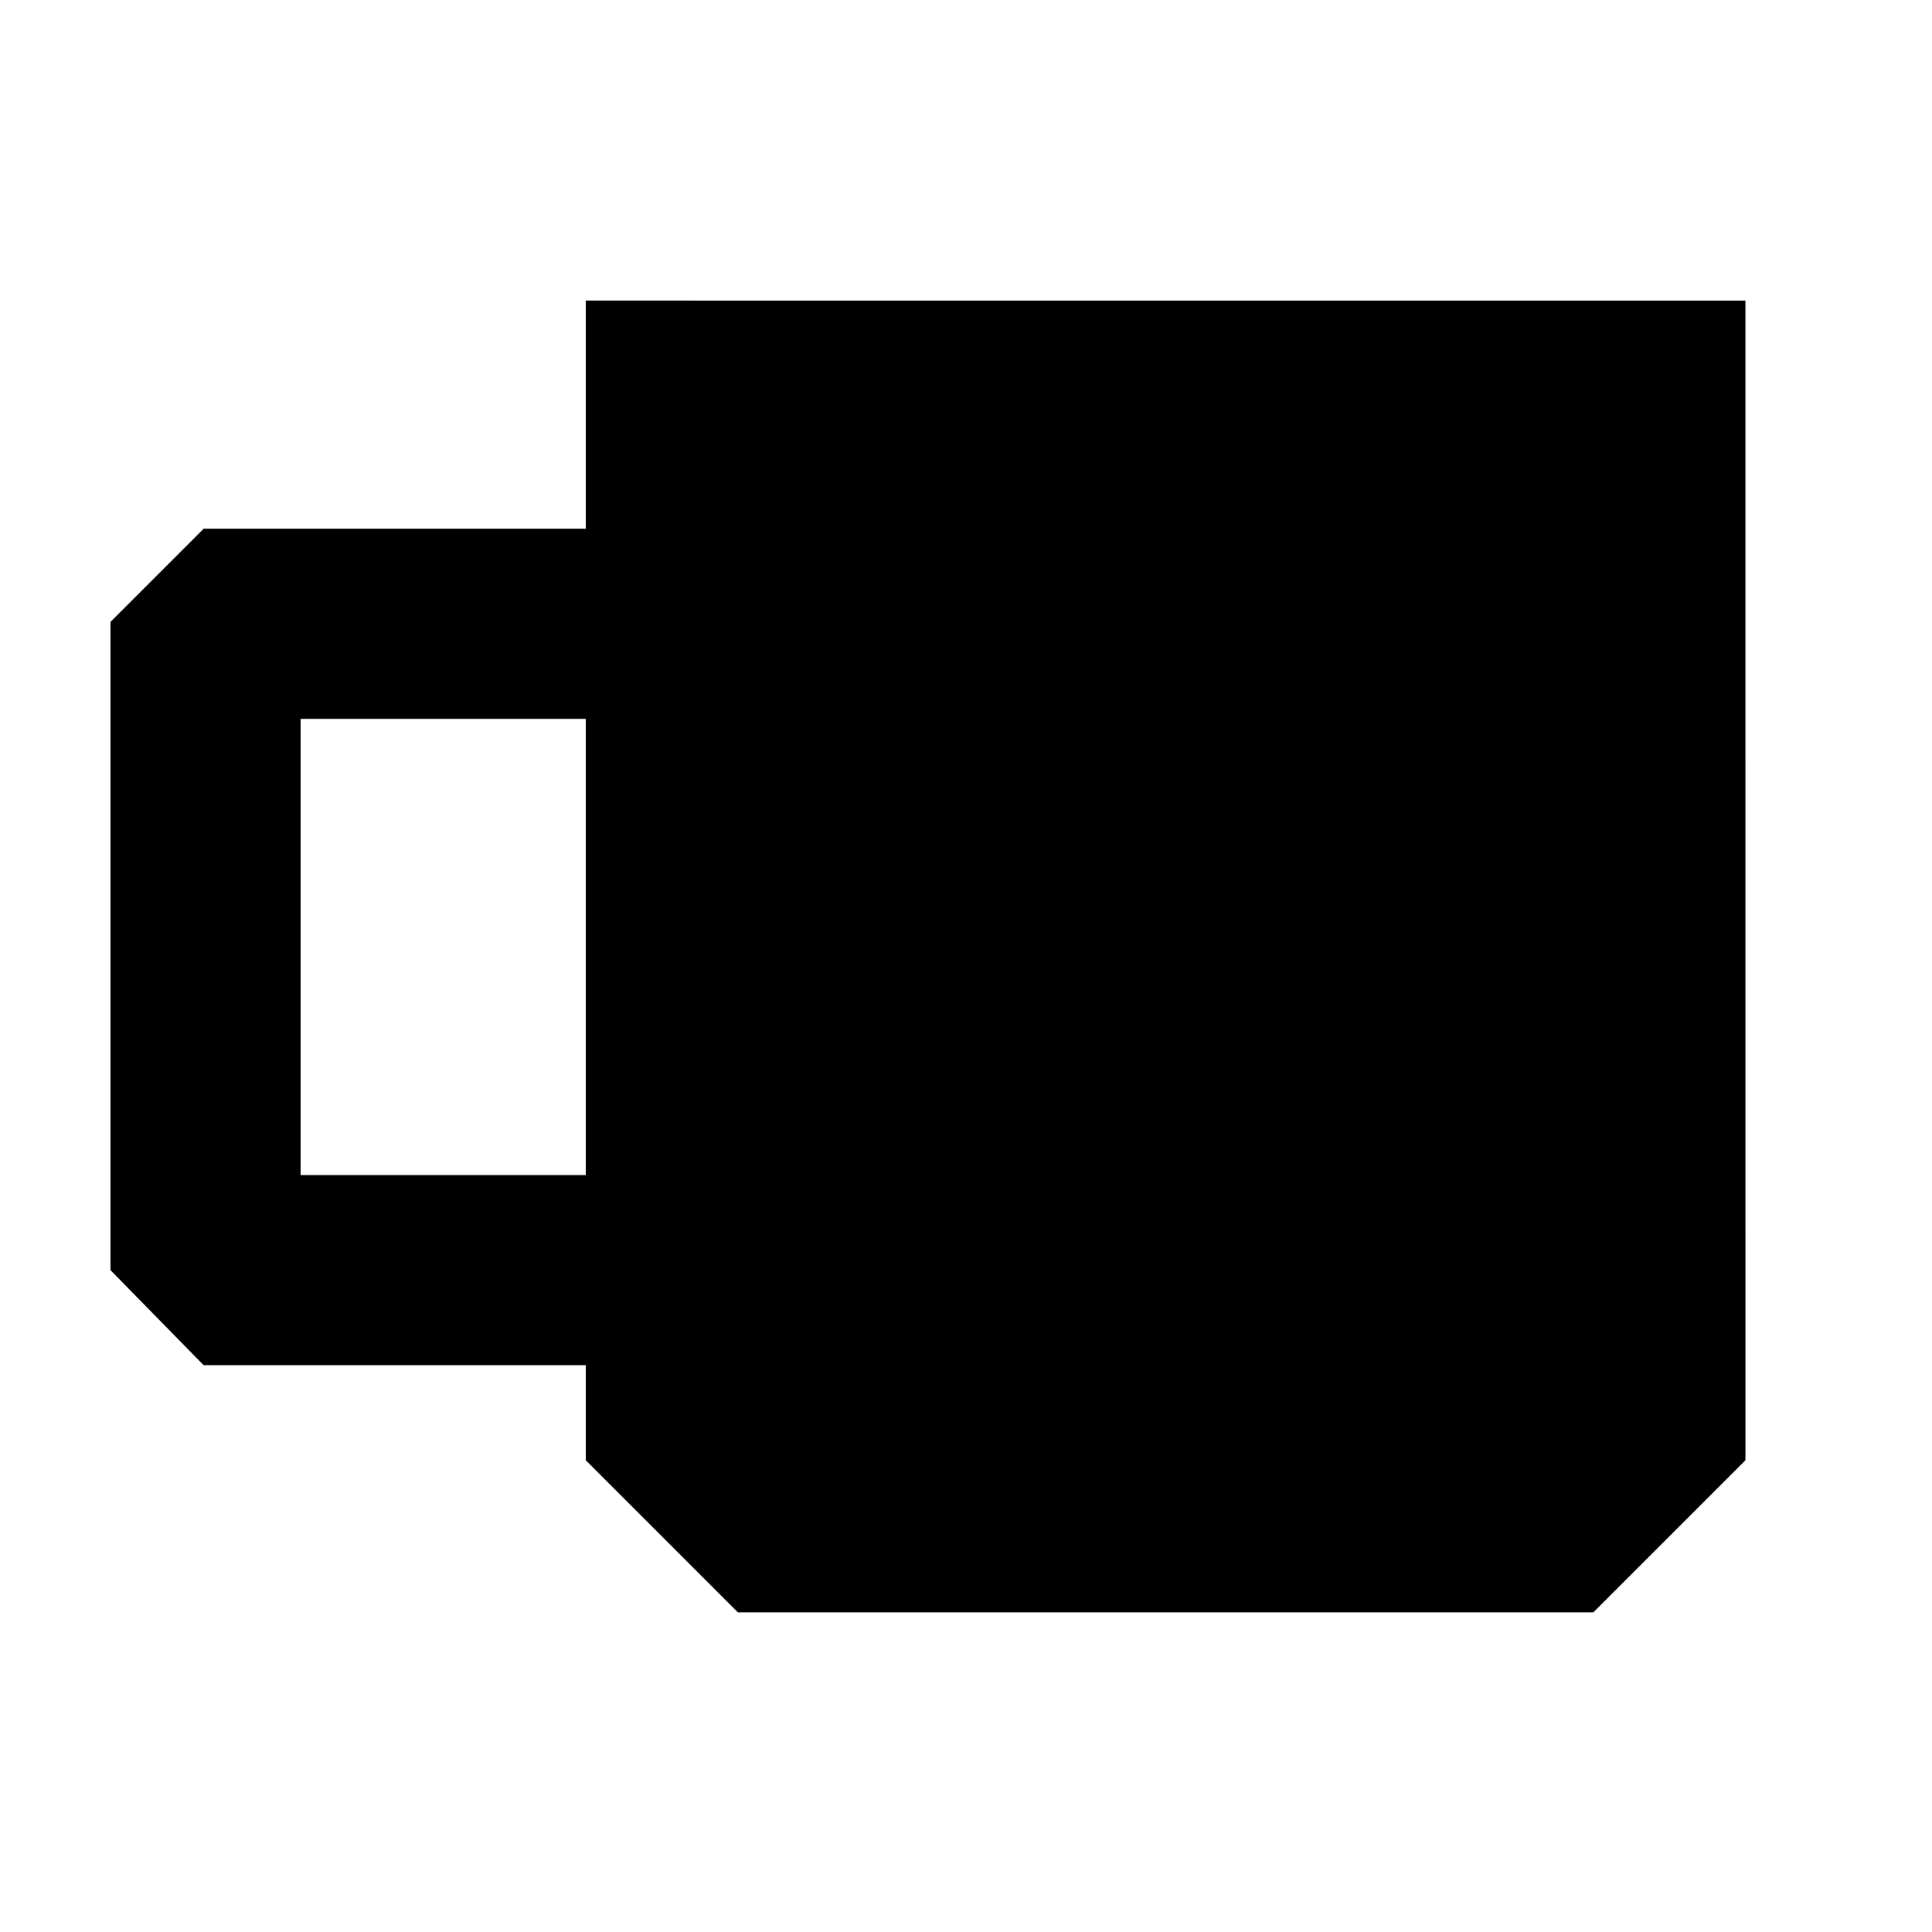
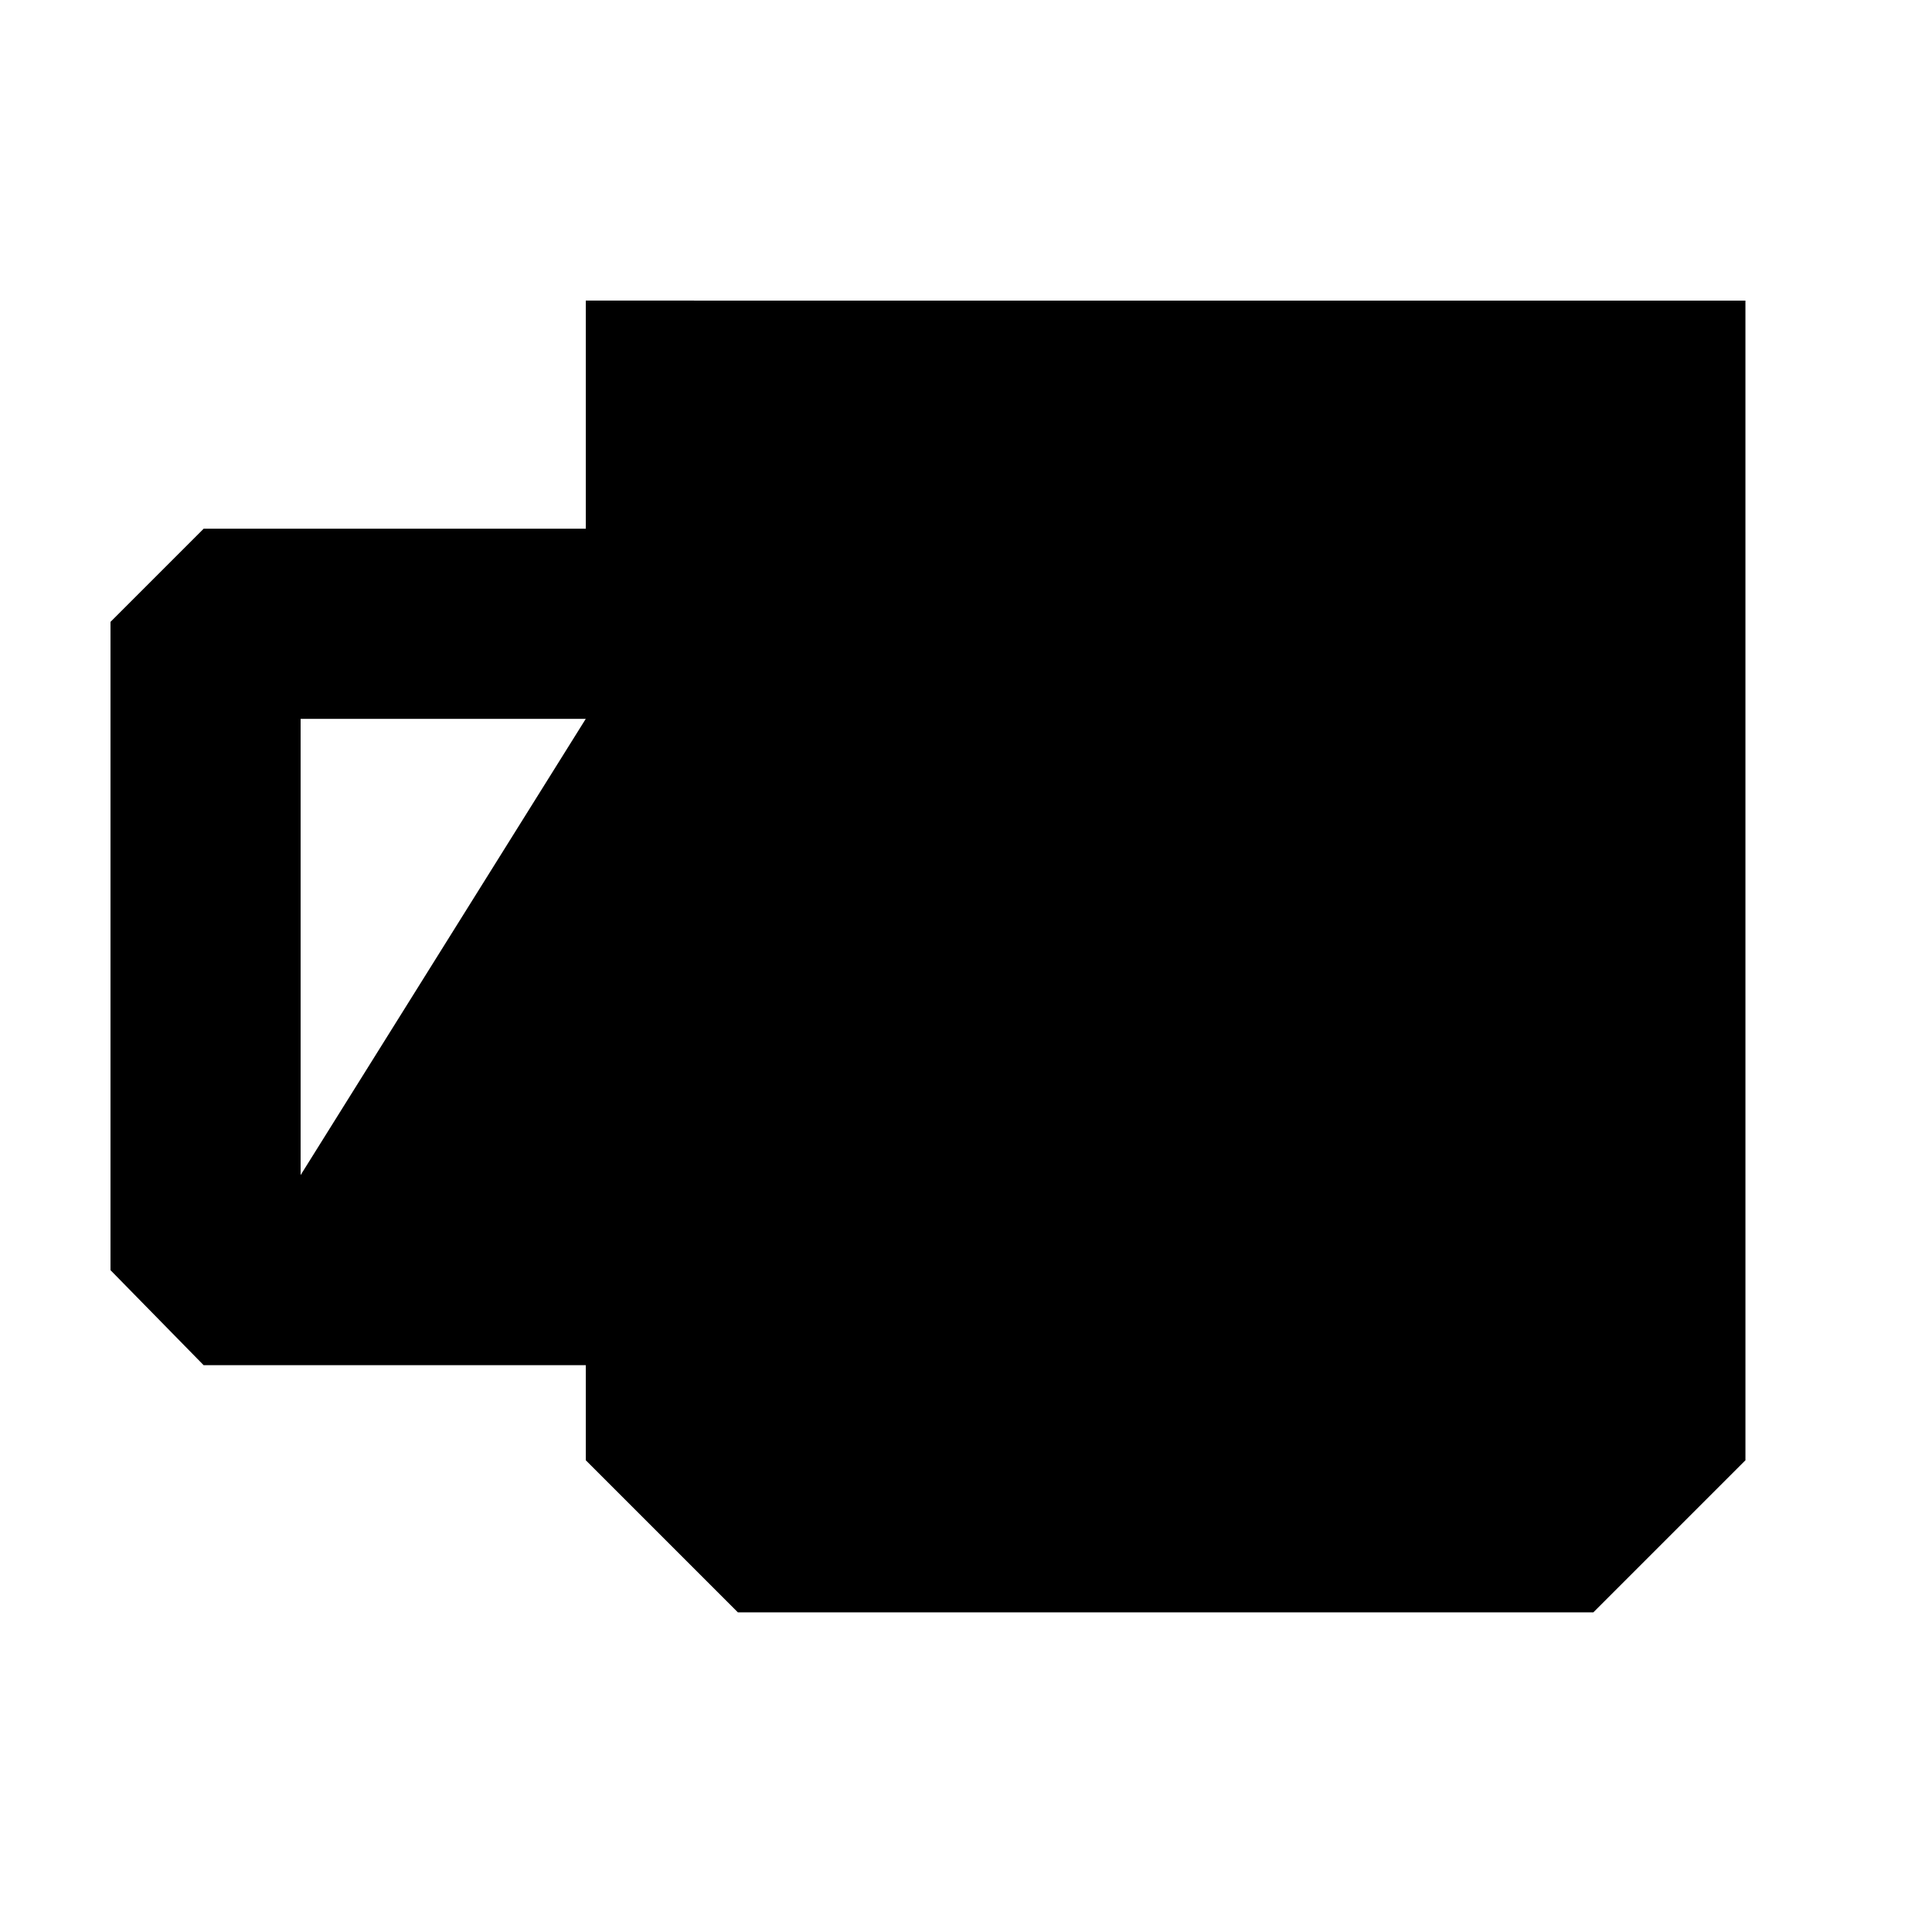
<svg xmlns="http://www.w3.org/2000/svg" fill="#000000" width="800px" height="800px" version="1.1" viewBox="144 144 512 512">
-   <path d="m299.24 223.66v60.457h-101.27l-24.688 24.688v171.8l24.688 25.188h101.27v25.191l40.305 40.305h226.71l40.305-40.305-0.004-307.32zm-75.574 231.75v-120.91h75.57v120.91z" />
+   <path d="m299.24 223.66v60.457h-101.27l-24.688 24.688v171.8l24.688 25.188h101.27v25.191l40.305 40.305h226.71l40.305-40.305-0.004-307.32zm-75.574 231.75v-120.91h75.57z" />
</svg>